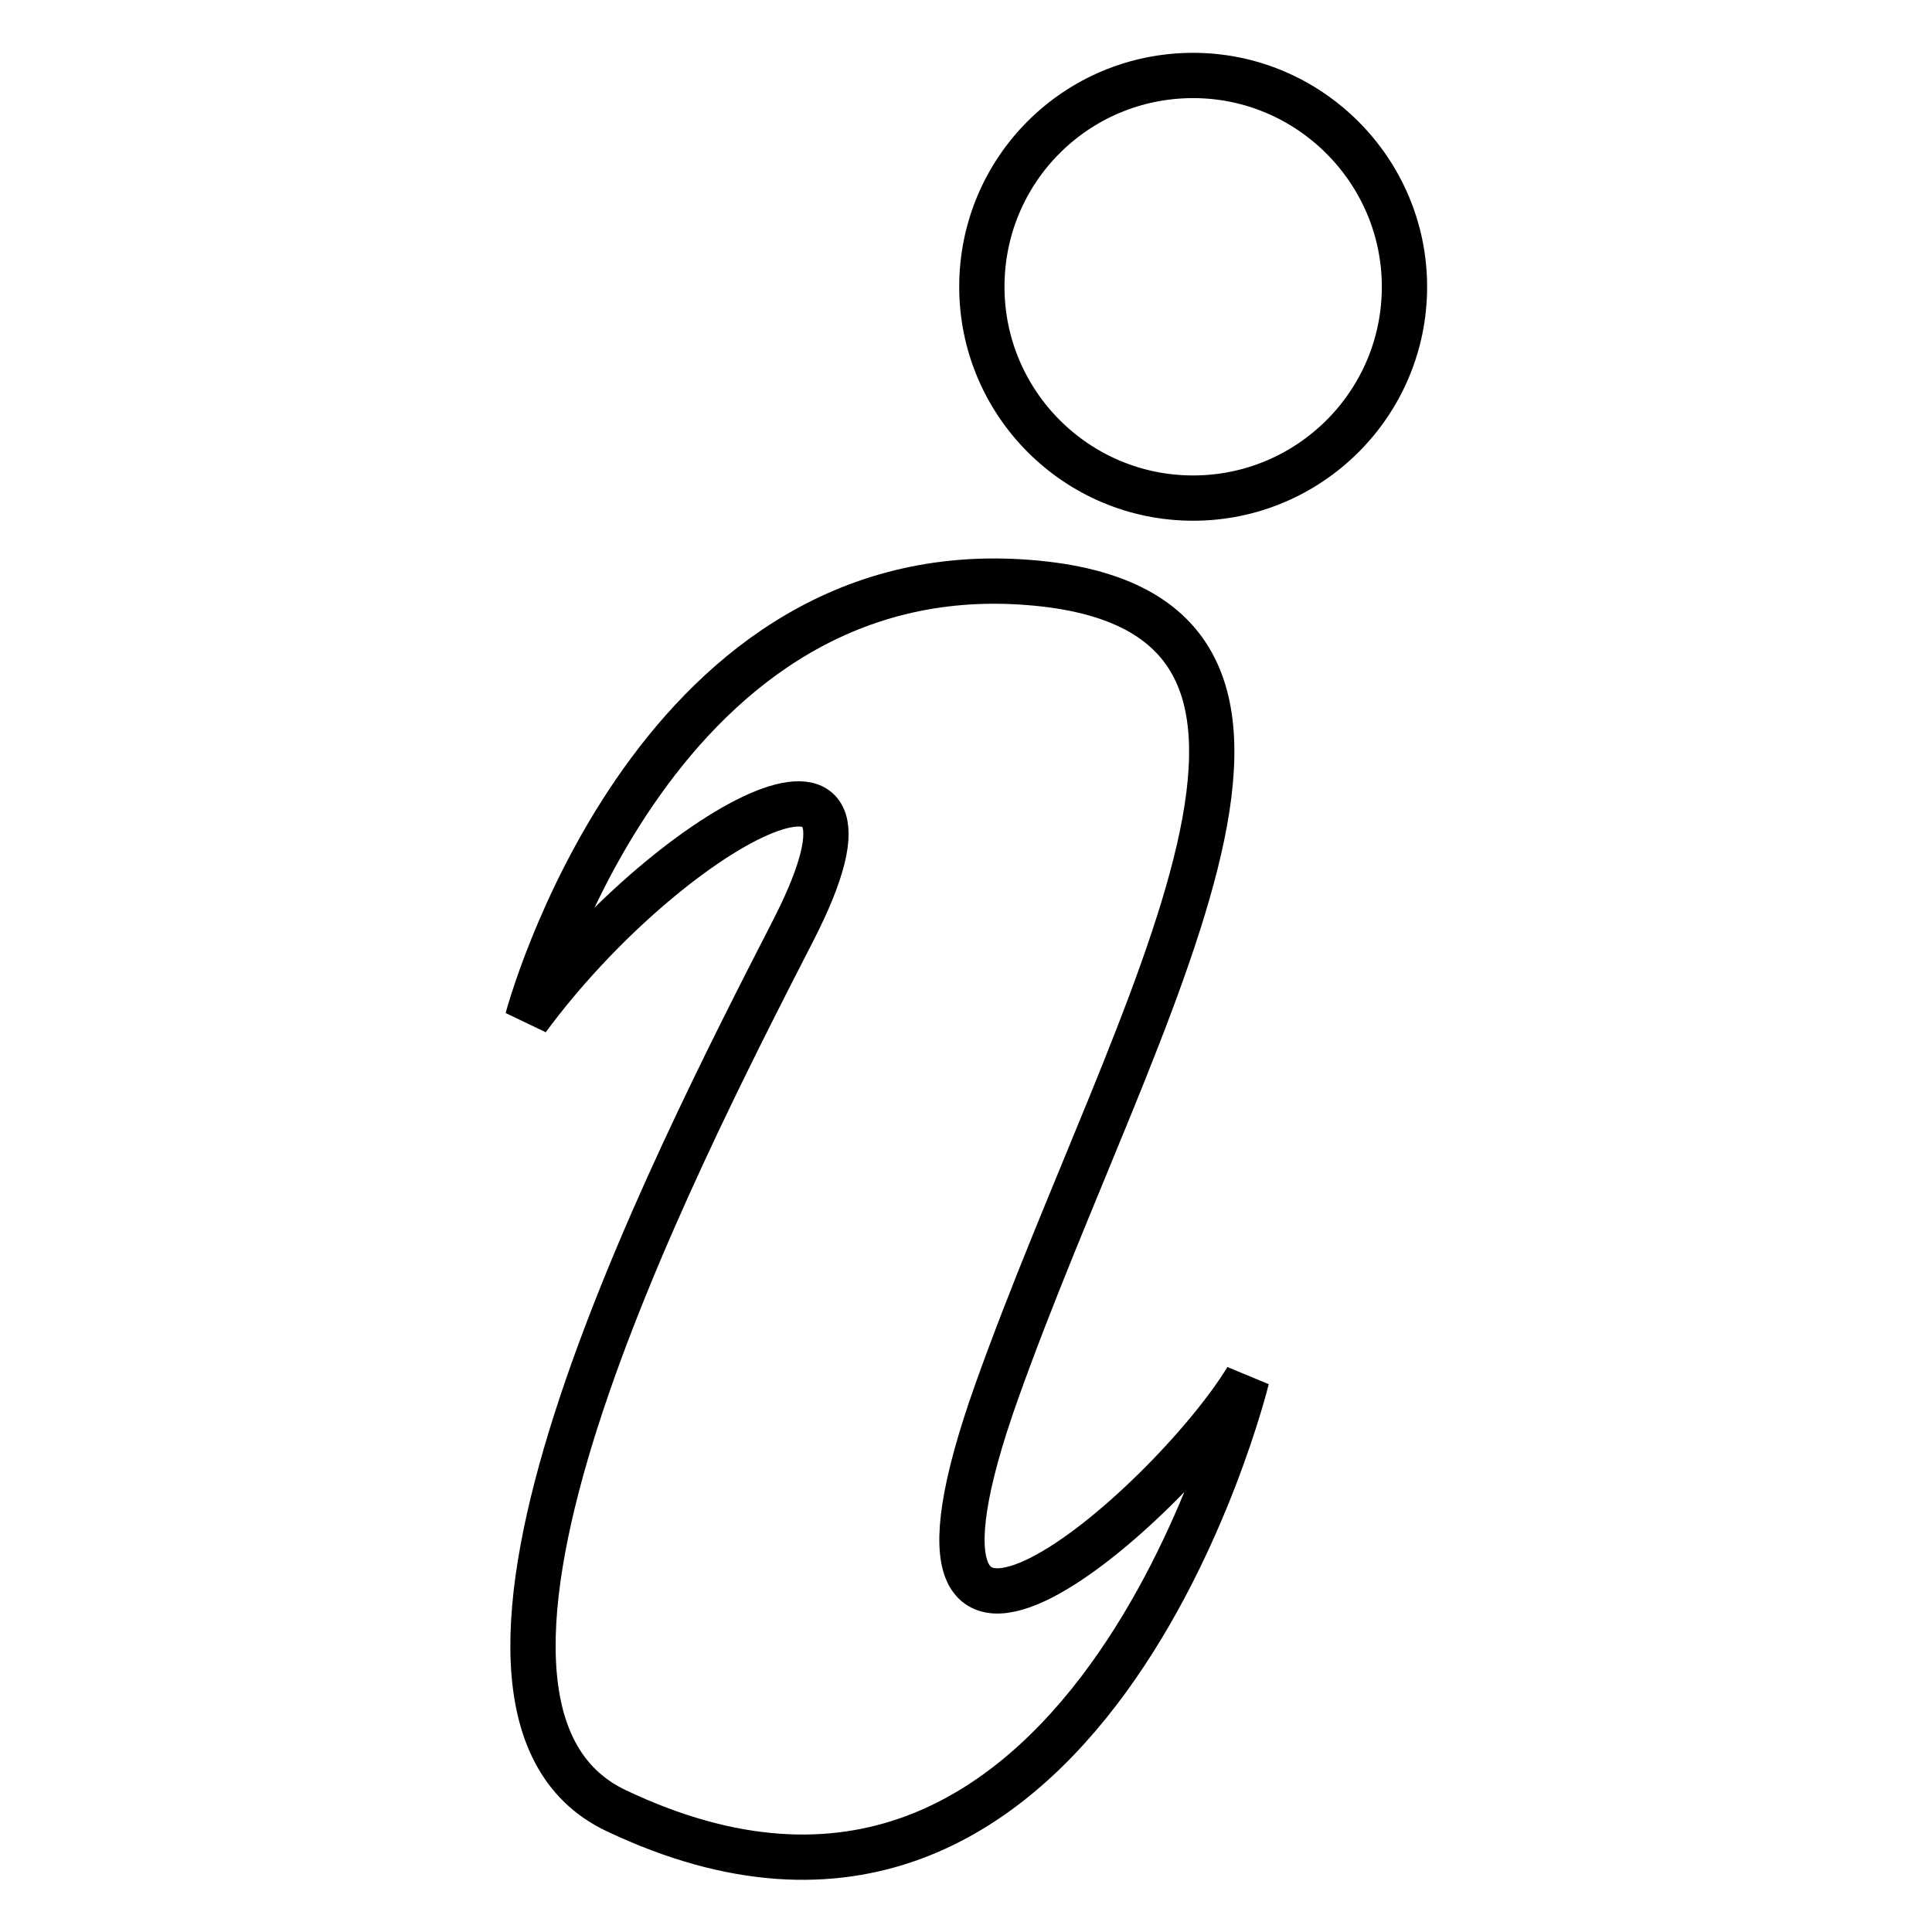
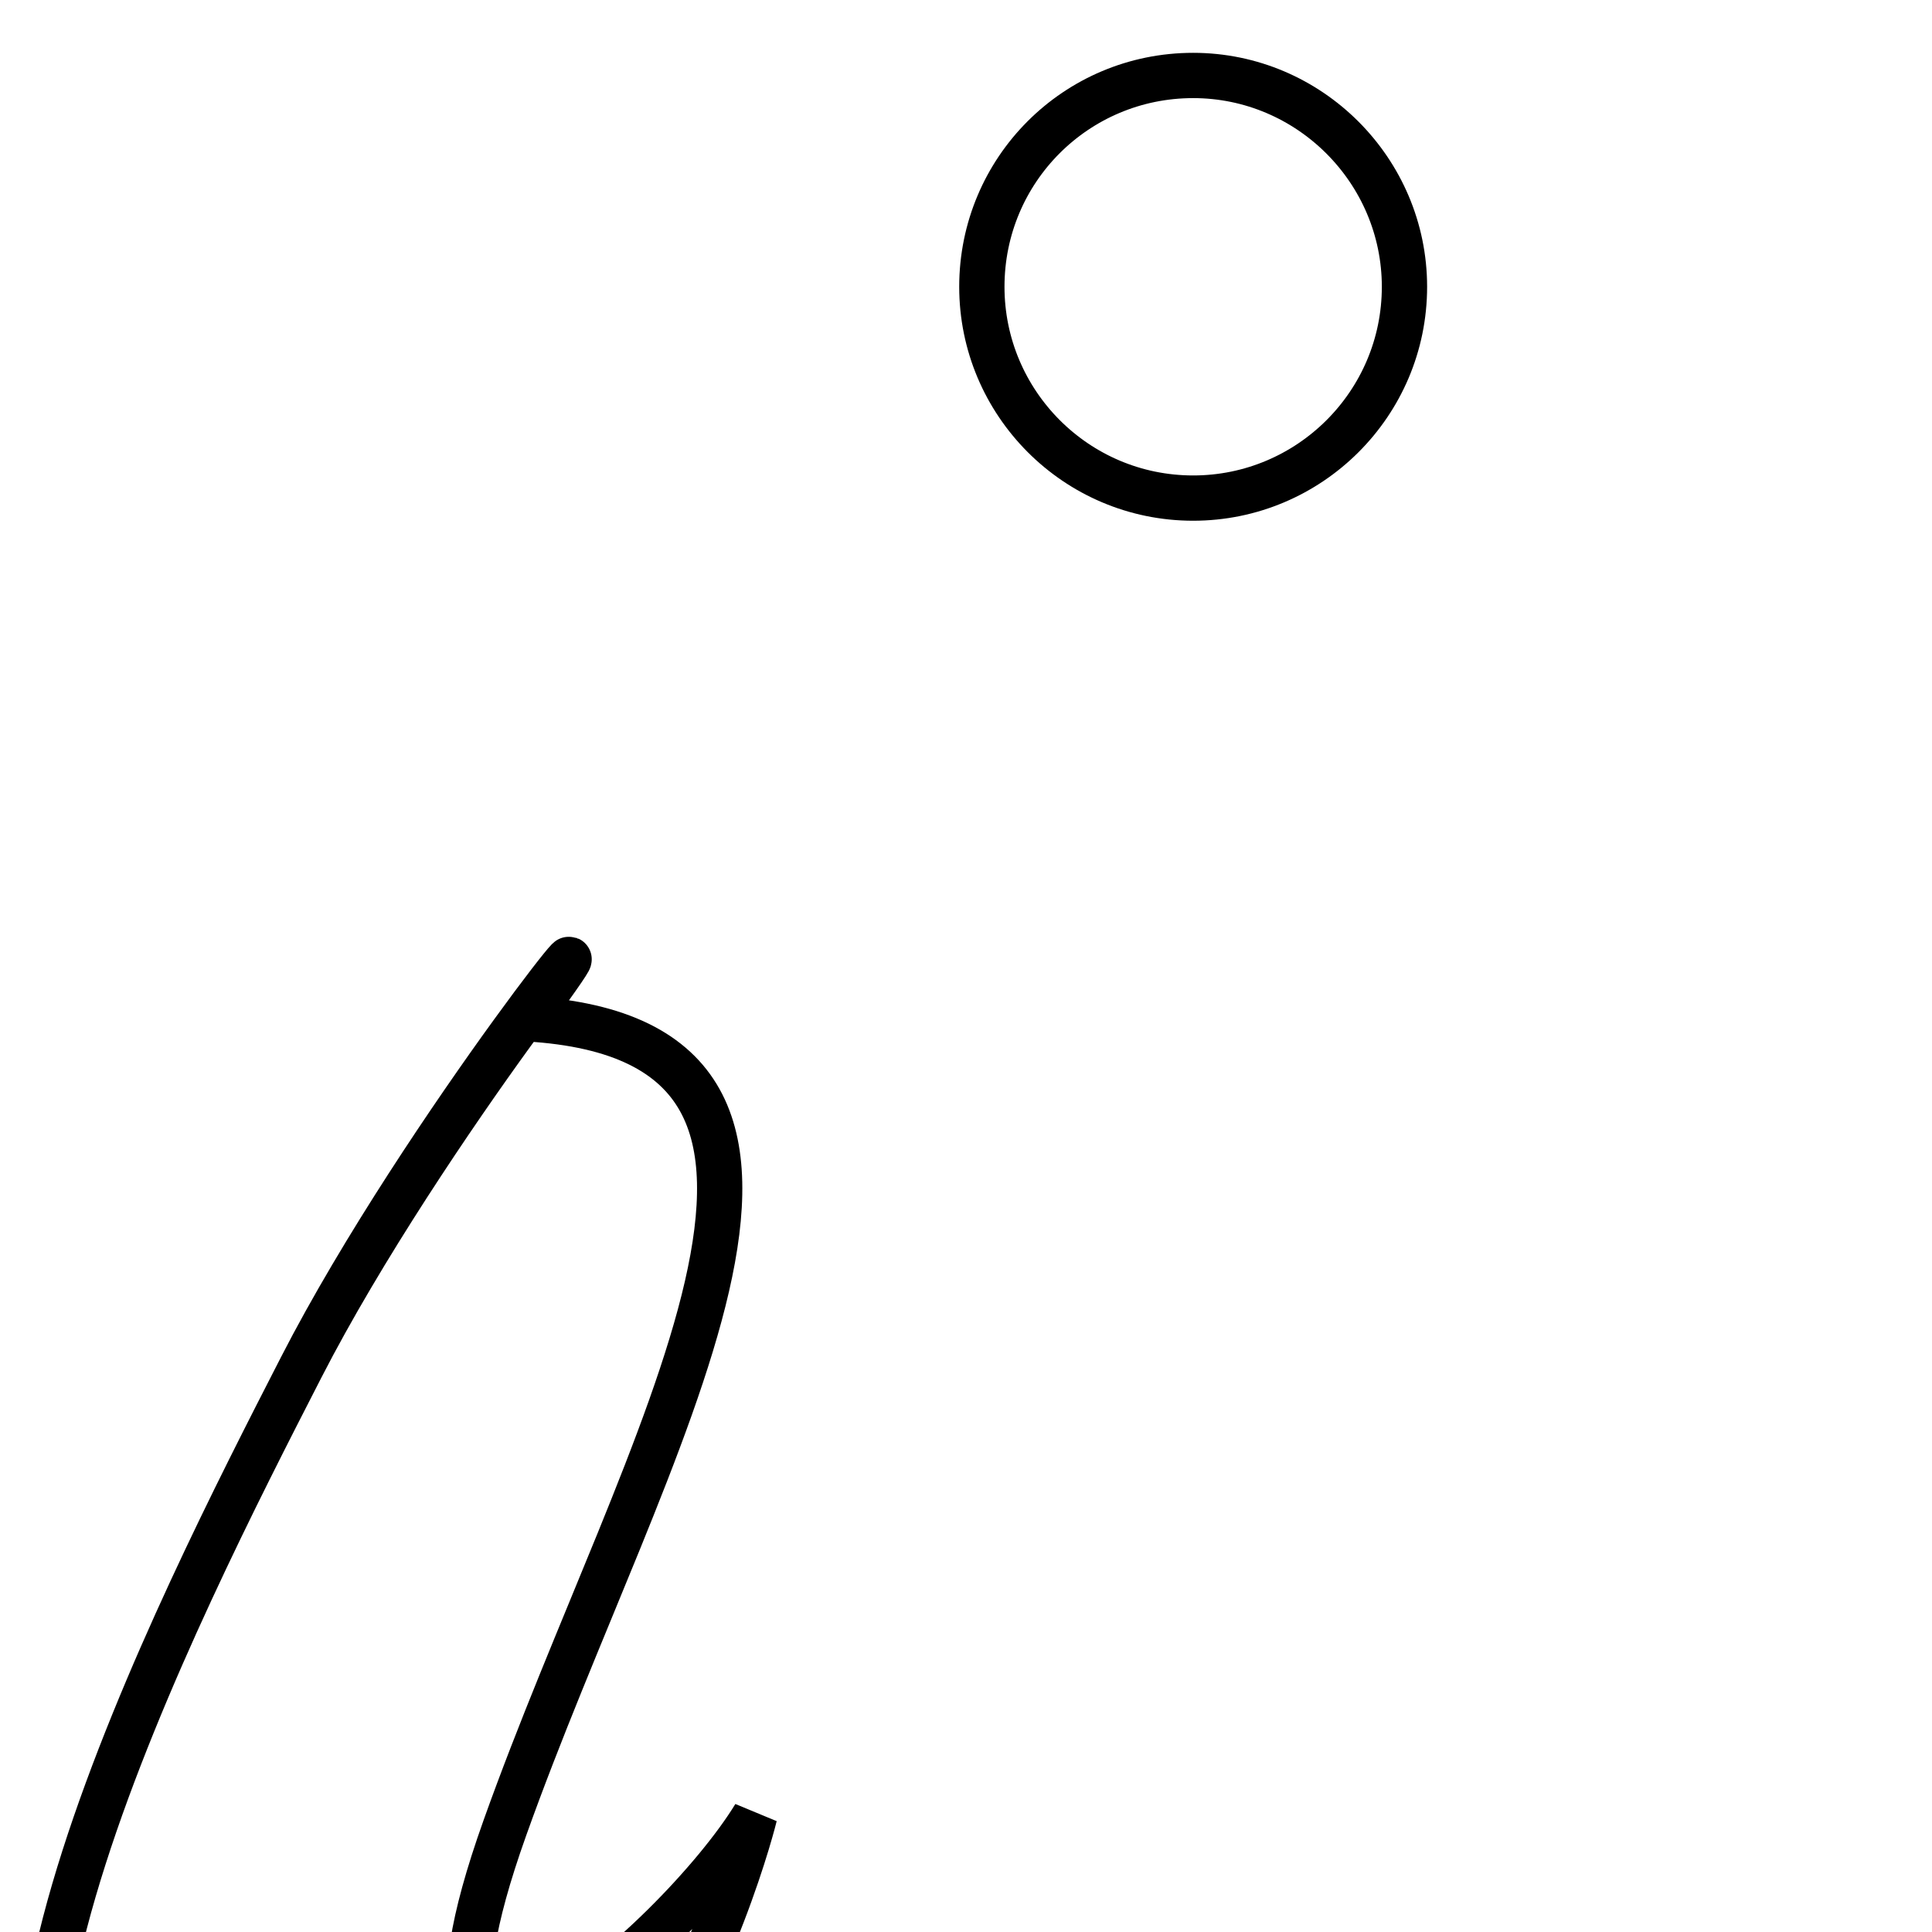
<svg xmlns="http://www.w3.org/2000/svg" version="1.1" x="0px" y="0px" viewBox="0 0 256 256" enable-background="new 0 0 256 256" xml:space="preserve">
  <g>
-     <path stroke-width="6" fill-opacity="0" stroke="#000000" d="M186.1,38c0,15.5-12.6,28-28,28c-15.5,0-28-12.6-28-28c0-15.5,12.5-28,28-28C173.5,10,186.1,22.6,186.1,38z  M69.9,135c0,0,16.1-60.8,65.2-57.9c49.1,2.9,15.3,55.9-3,107.2c-18.3,51.3,22.8,15.3,33.1-1.6c0,0-21.2,86.9-83.6,57.2 c-29.2-13.9,7.3-85,23.5-116.6S88.3,110,69.9,135z" />
+     <path stroke-width="6" fill-opacity="0" stroke="#000000" d="M186.1,38c0,15.5-12.6,28-28,28c-15.5,0-28-12.6-28-28c0-15.5,12.5-28,28-28C173.5,10,186.1,22.6,186.1,38z  M69.9,135c49.1,2.9,15.3,55.9-3,107.2c-18.3,51.3,22.8,15.3,33.1-1.6c0,0-21.2,86.9-83.6,57.2 c-29.2-13.9,7.3-85,23.5-116.6S88.3,110,69.9,135z" />
  </g>
</svg>